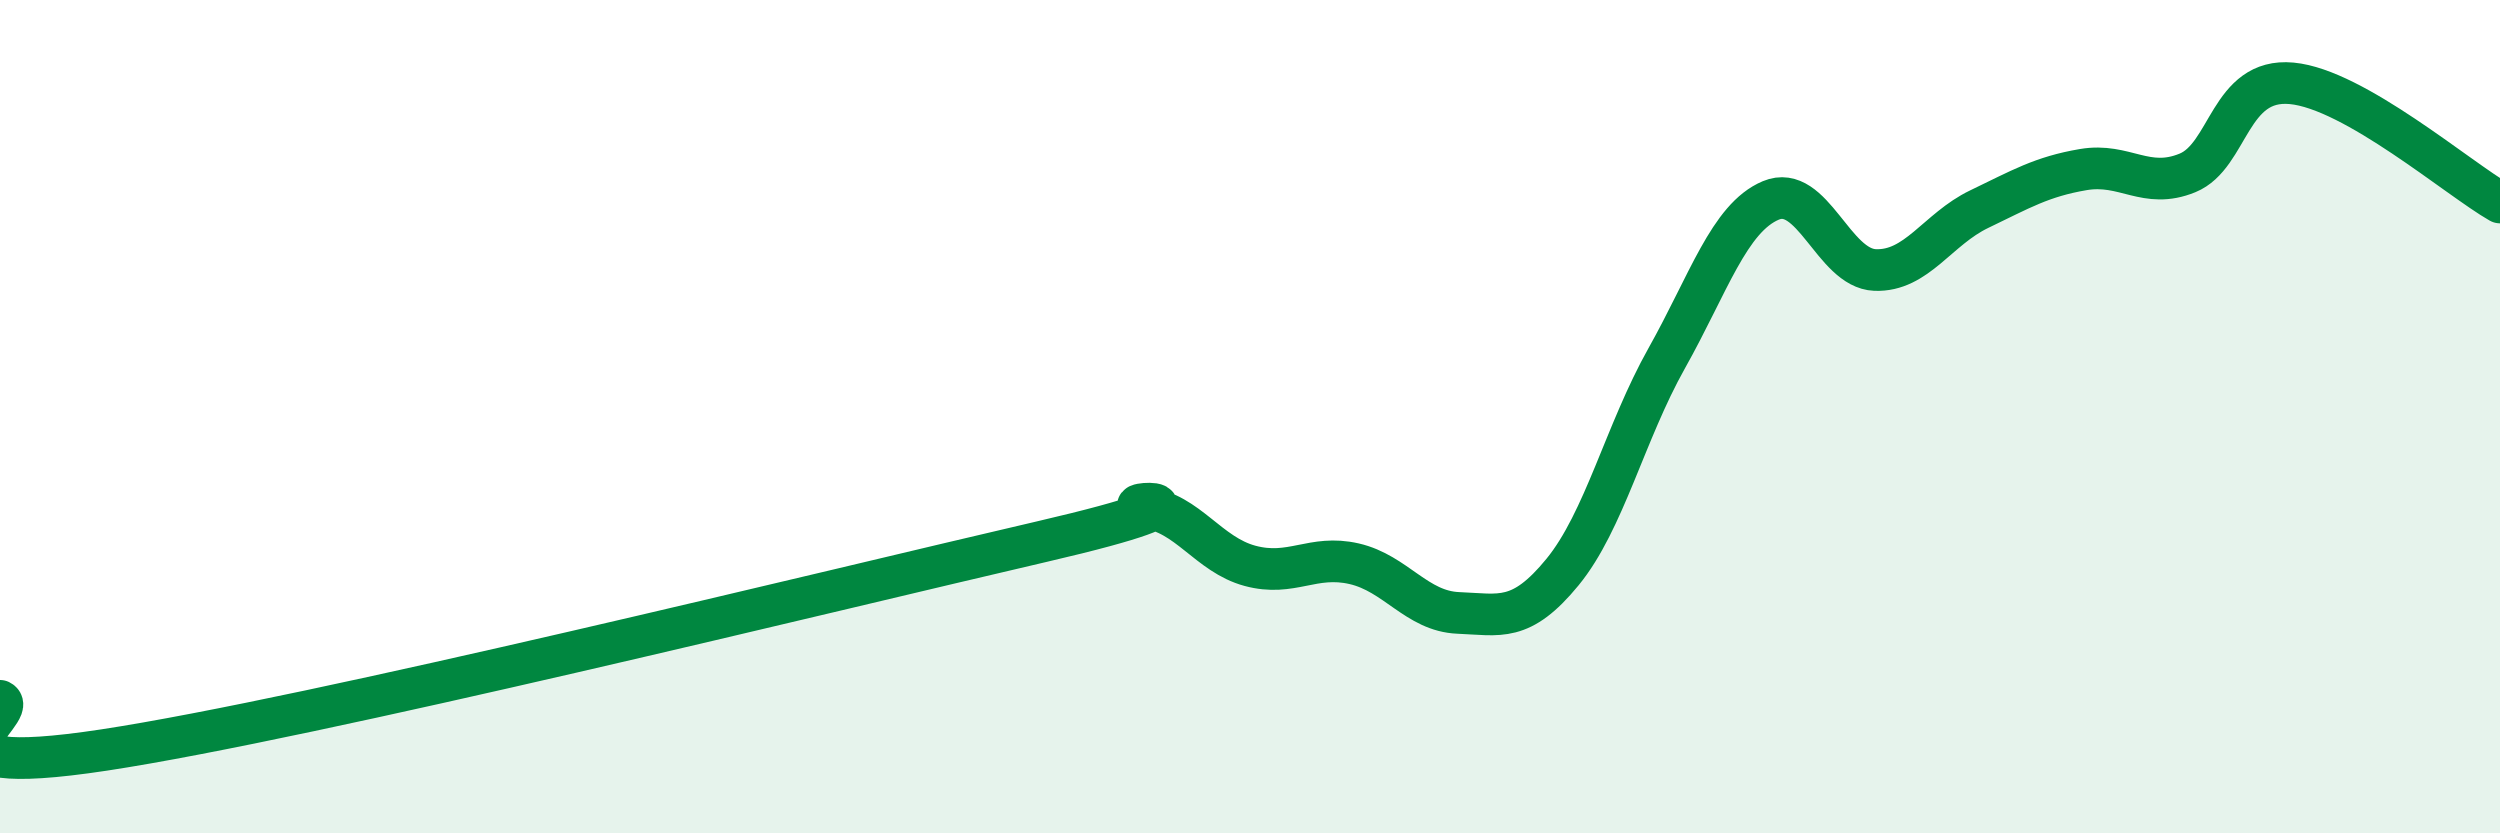
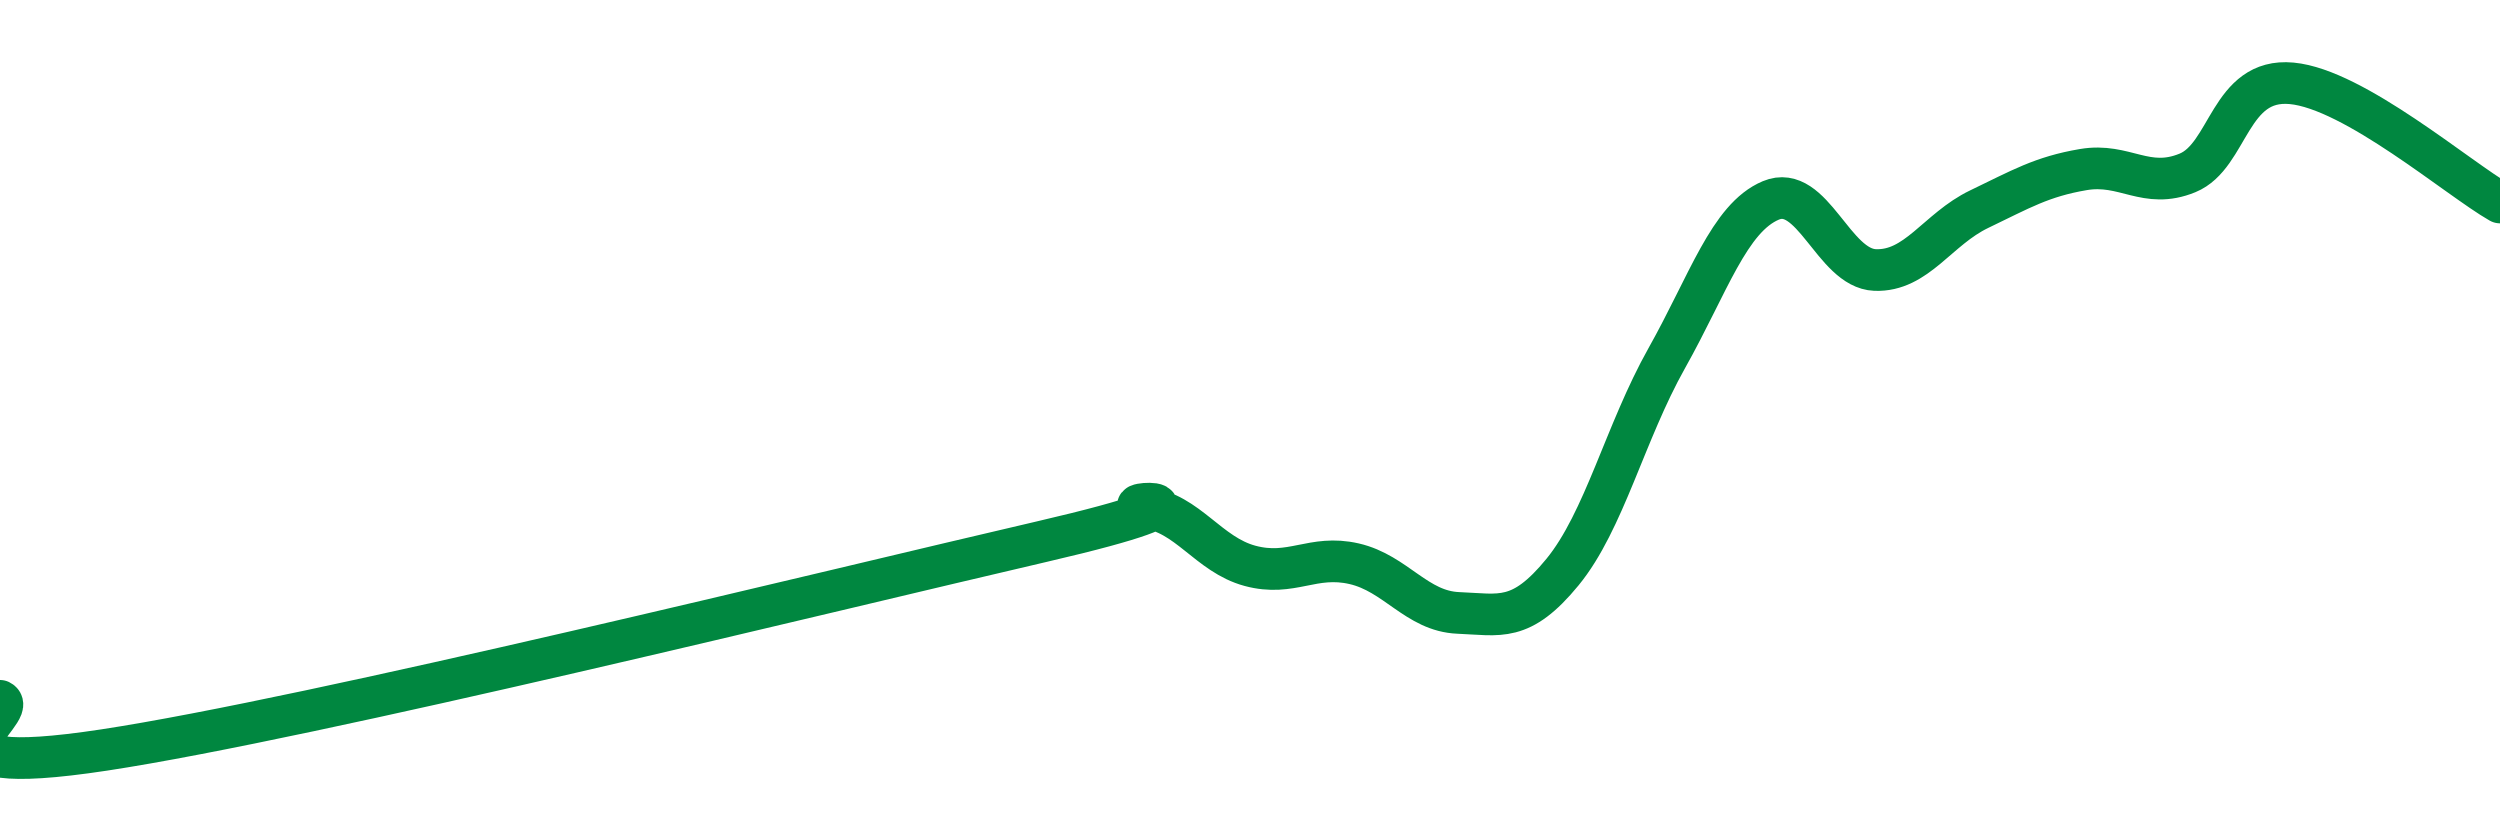
<svg xmlns="http://www.w3.org/2000/svg" width="60" height="20" viewBox="0 0 60 20">
-   <path d="M 0,16.82 C 0.5,17.06 -2.5,18.76 2.5,18 C 7.5,17.24 20,14.16 25,13 C 30,11.84 26.5,12.07 27.5,12.19 C 28.5,12.31 29,13.31 30,13.58 C 31,13.85 31.5,13.3 32.5,13.53 C 33.5,13.76 34,14.67 35,14.71 C 36,14.75 36.5,14.95 37.5,13.73 C 38.5,12.51 39,10.38 40,8.6 C 41,6.82 41.5,5.23 42.5,4.81 C 43.5,4.39 44,6.44 45,6.48 C 46,6.52 46.5,5.5 47.5,5.02 C 48.5,4.54 49,4.24 50,4.07 C 51,3.9 51.5,4.56 52.5,4.15 C 53.5,3.74 53.5,1.86 55,2 C 56.5,2.14 59,4.29 60,4.86L60 20L0 20Z" fill="#008740" opacity="0.1" stroke-linecap="round" stroke-linejoin="round" />
  <path d="M 0,16.82 C 0.5,17.06 -2.5,18.76 2.5,18 C 7.5,17.24 20,14.16 25,13 C 30,11.84 26.5,12.07 27.5,12.19 C 28.5,12.31 29,13.31 30,13.58 C 31,13.85 31.5,13.3 32.5,13.53 C 33.5,13.76 34,14.67 35,14.71 C 36,14.75 36.5,14.95 37.5,13.73 C 38.5,12.51 39,10.38 40,8.6 C 41,6.82 41.5,5.23 42.5,4.81 C 43.5,4.39 44,6.44 45,6.48 C 46,6.52 46.5,5.5 47.5,5.02 C 48.5,4.54 49,4.24 50,4.07 C 51,3.9 51.5,4.56 52.5,4.15 C 53.5,3.74 53.5,1.86 55,2 C 56.5,2.14 59,4.29 60,4.86" stroke="#008740" stroke-width="1" fill="none" stroke-linecap="round" stroke-linejoin="round" />
</svg>